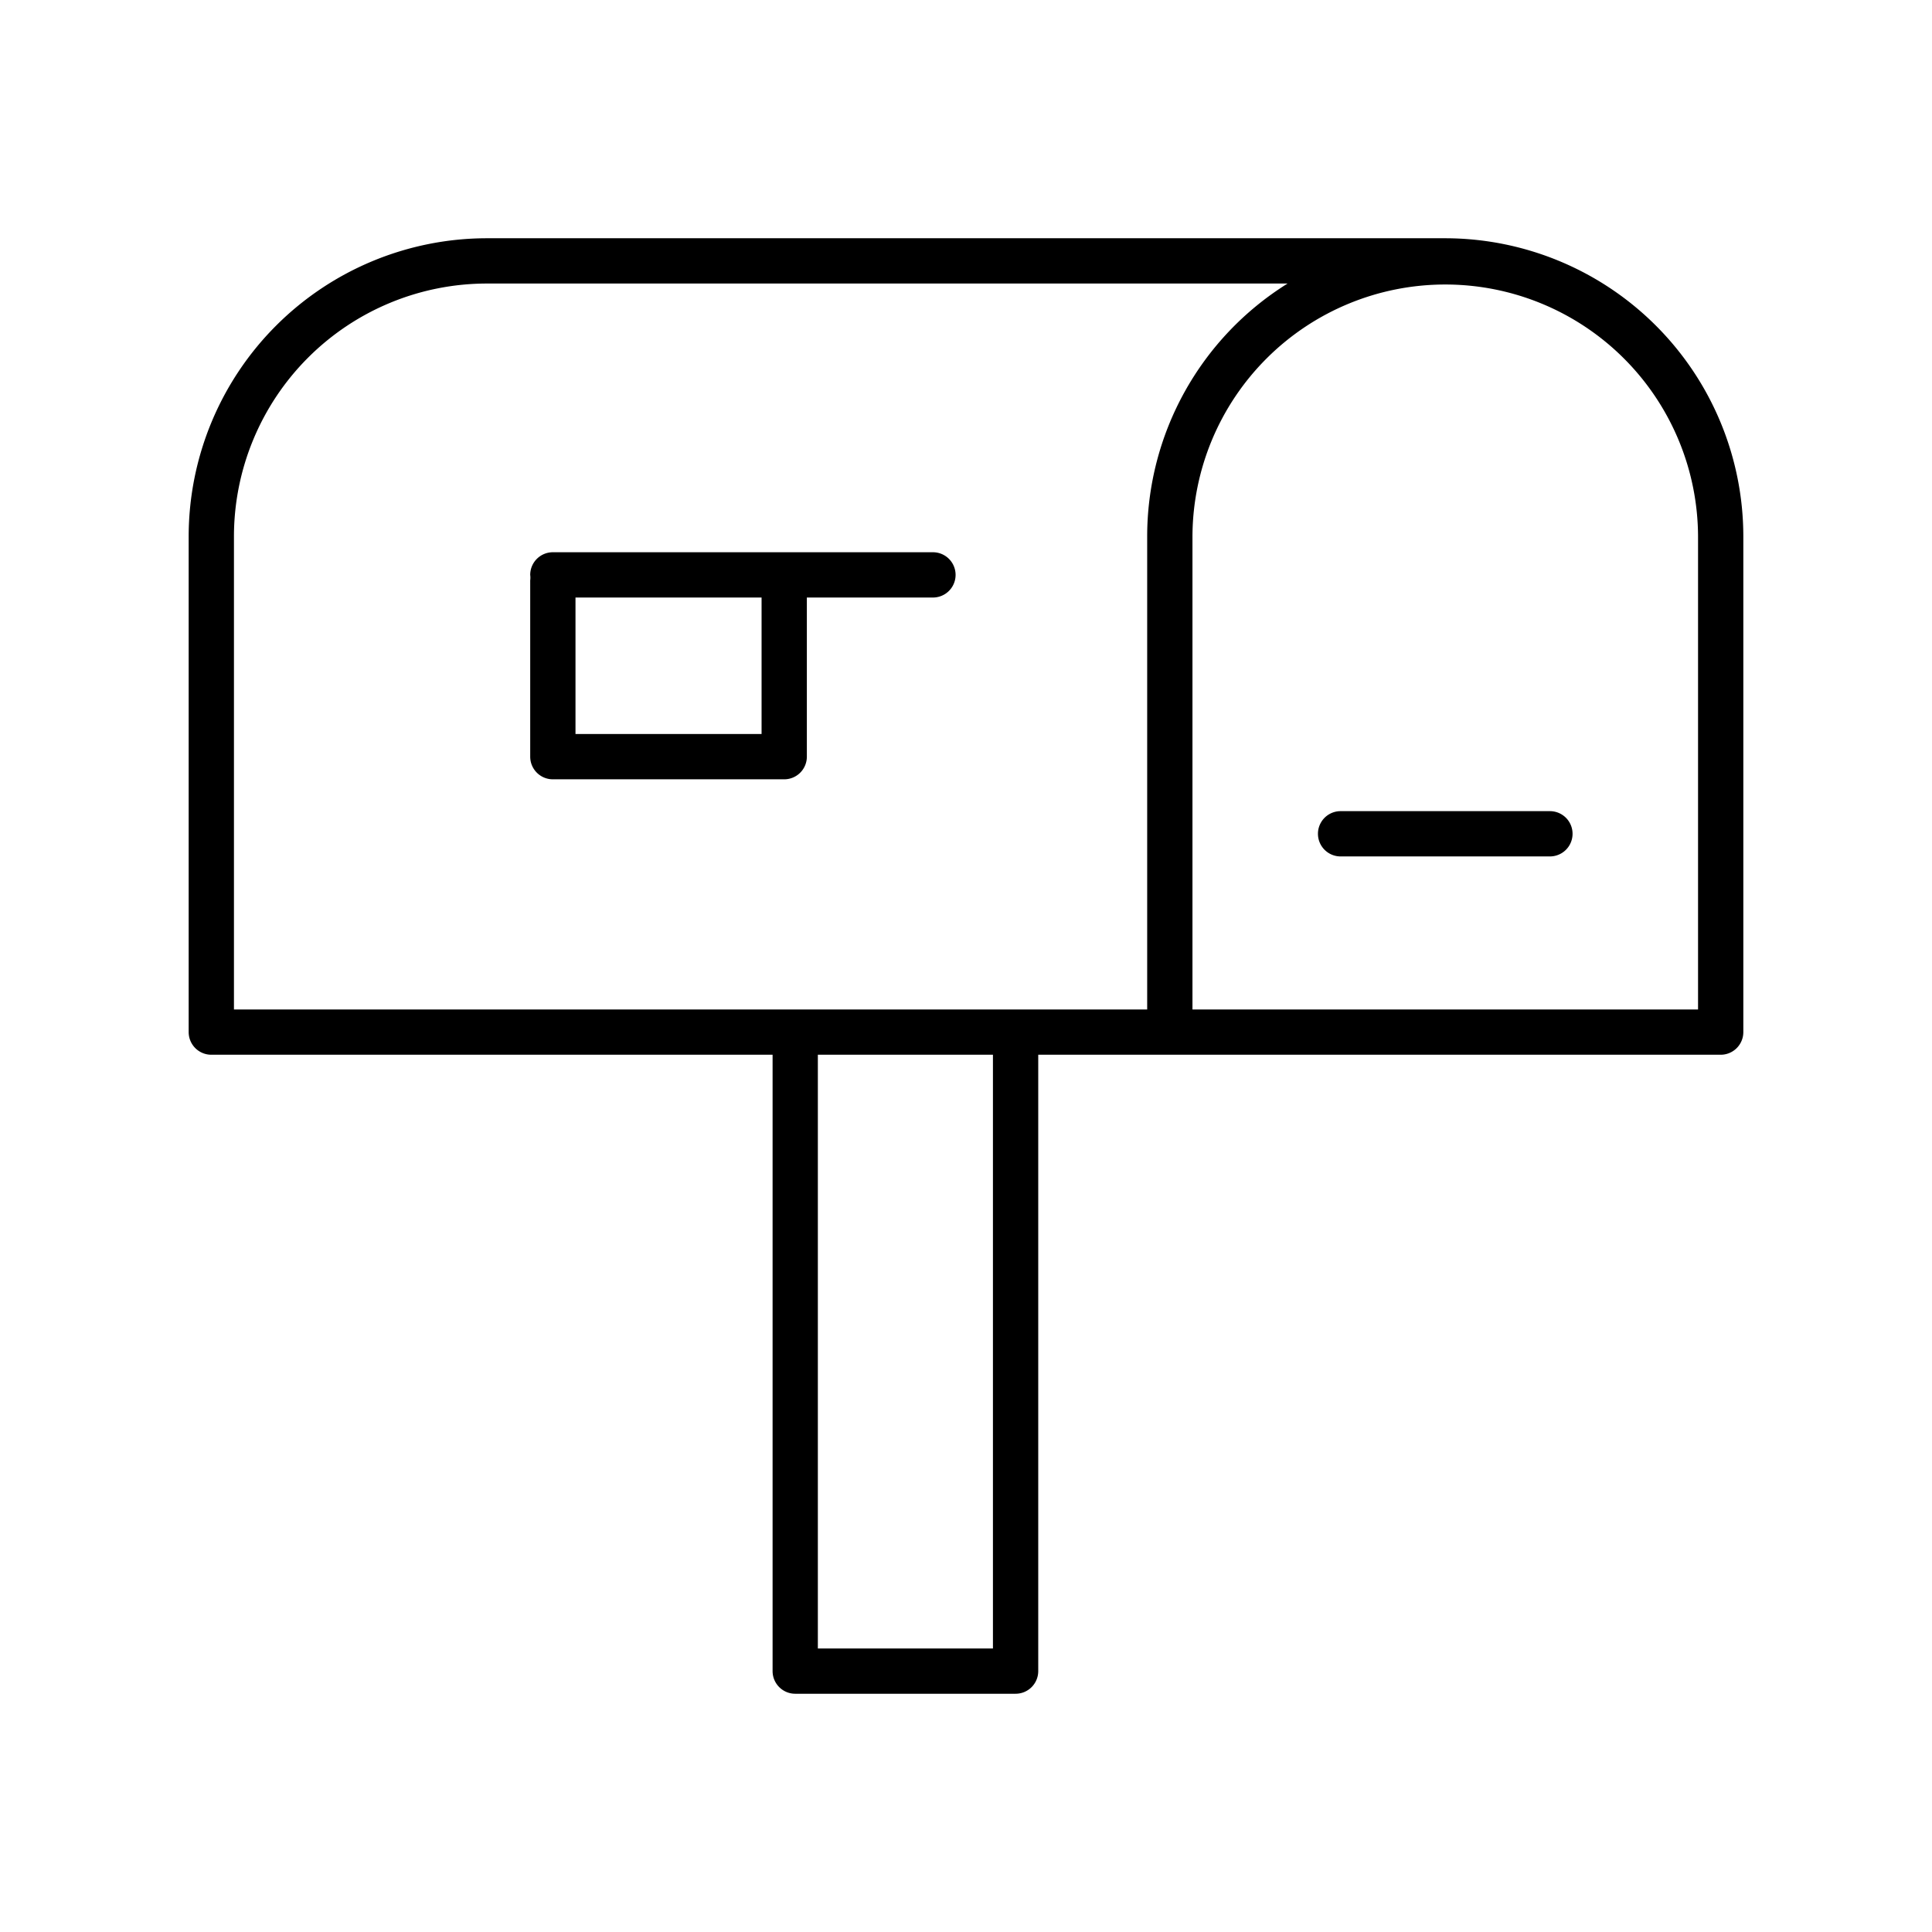
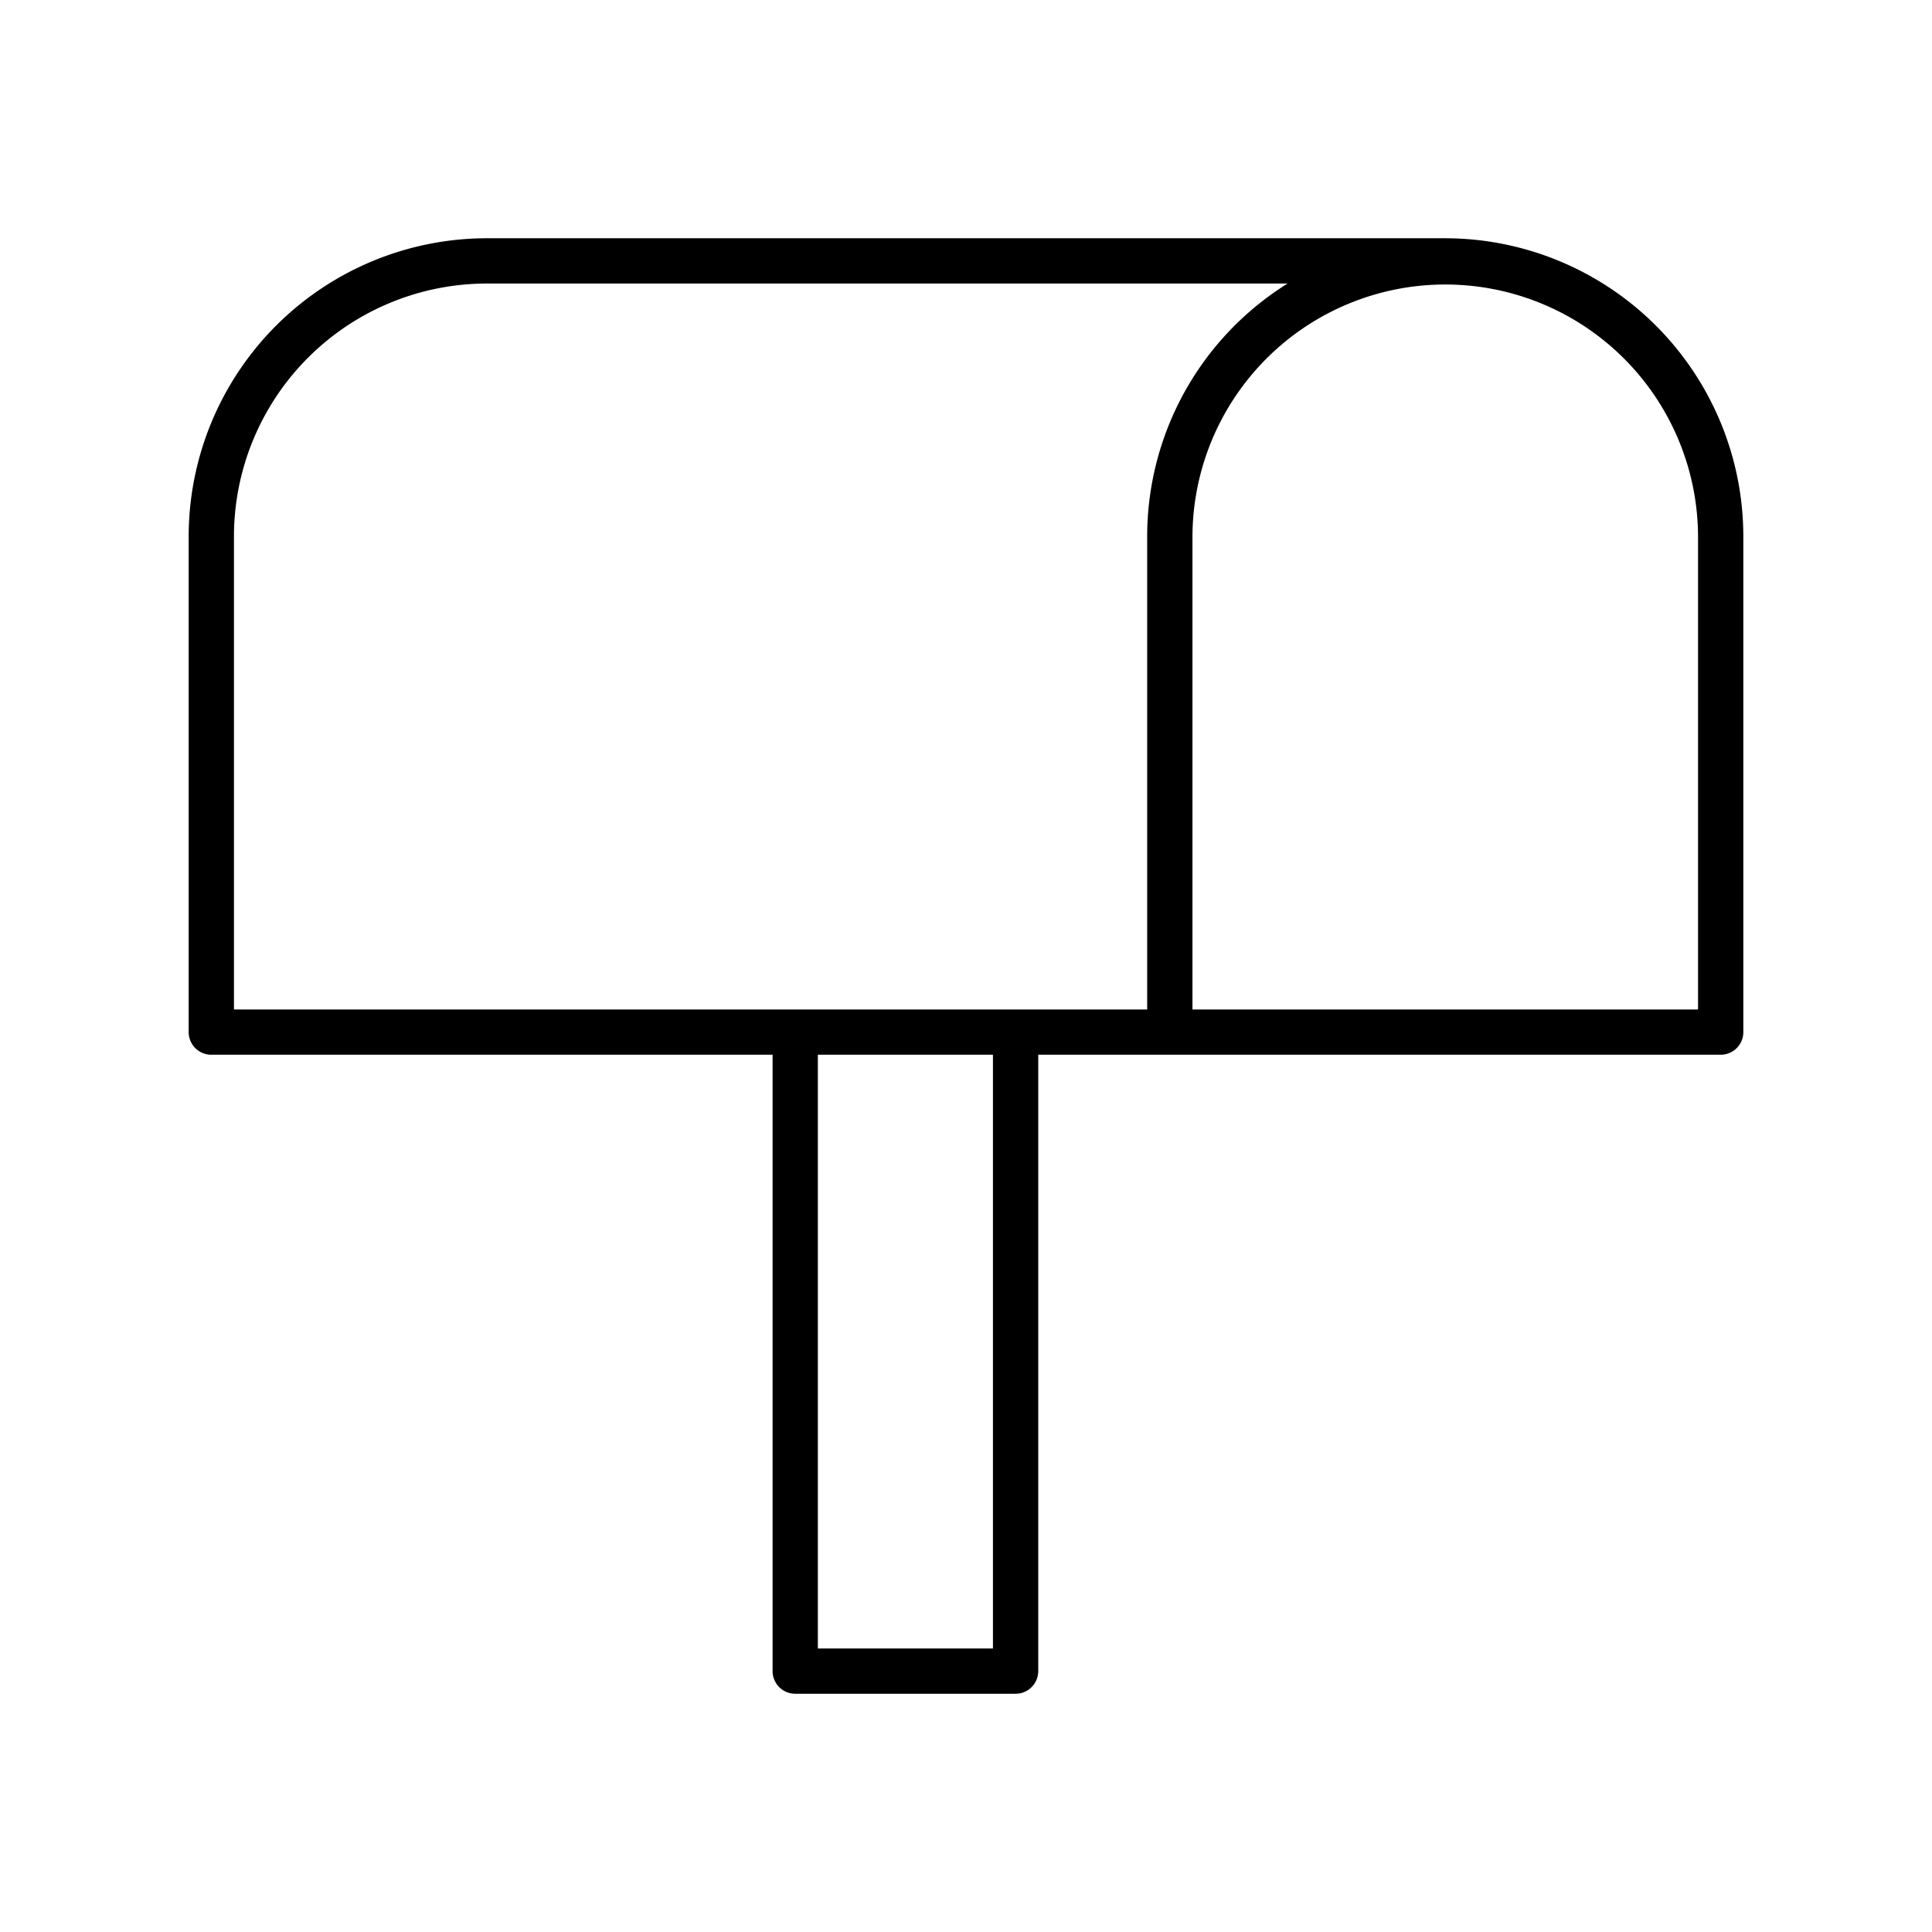
<svg xmlns="http://www.w3.org/2000/svg" id="Layer_1" data-name="Layer 1" viewBox="0 0 512 512" width="512" height="512">
  <title>mail box</title>
  <path d="M383.007,63.139H128.993A79.083,79.083,0,0,0,50,142.131V273.518a6,6,0,0,0,6,6H204.744V442.861a6,6,0,0,0,6,6h58.4a6,6,0,0,0,6-6V279.518H456a6,6,0,0,0,6-6V142.131A79.083,79.083,0,0,0,383.007,63.139ZM62,142.131a67.068,67.068,0,0,1,66.993-66.992H341.224a78.994,78.994,0,0,0-37.209,66.992V267.518H62Zm201.139,294.73h-46.4V279.518h46.4ZM450,267.518H316.015V142.131a66.993,66.993,0,0,1,133.985,0Z" />
-   <path d="M247.241,146.351H146.511a6,6,0,0,0-6,6,5.455,5.455,0,0,1,0,1.459v46.715a6,6,0,0,0,6,6h61.314a6,6,0,0,0,6-6V158.351h33.416a6,6,0,0,0,0-12Zm-45.416,48.174H152.511V158.351h49.314Z" />
-   <path d="M410.744,214.963H355.271a6,6,0,0,0,0,12h55.473a6,6,0,0,0,0-12Z" />
</svg>